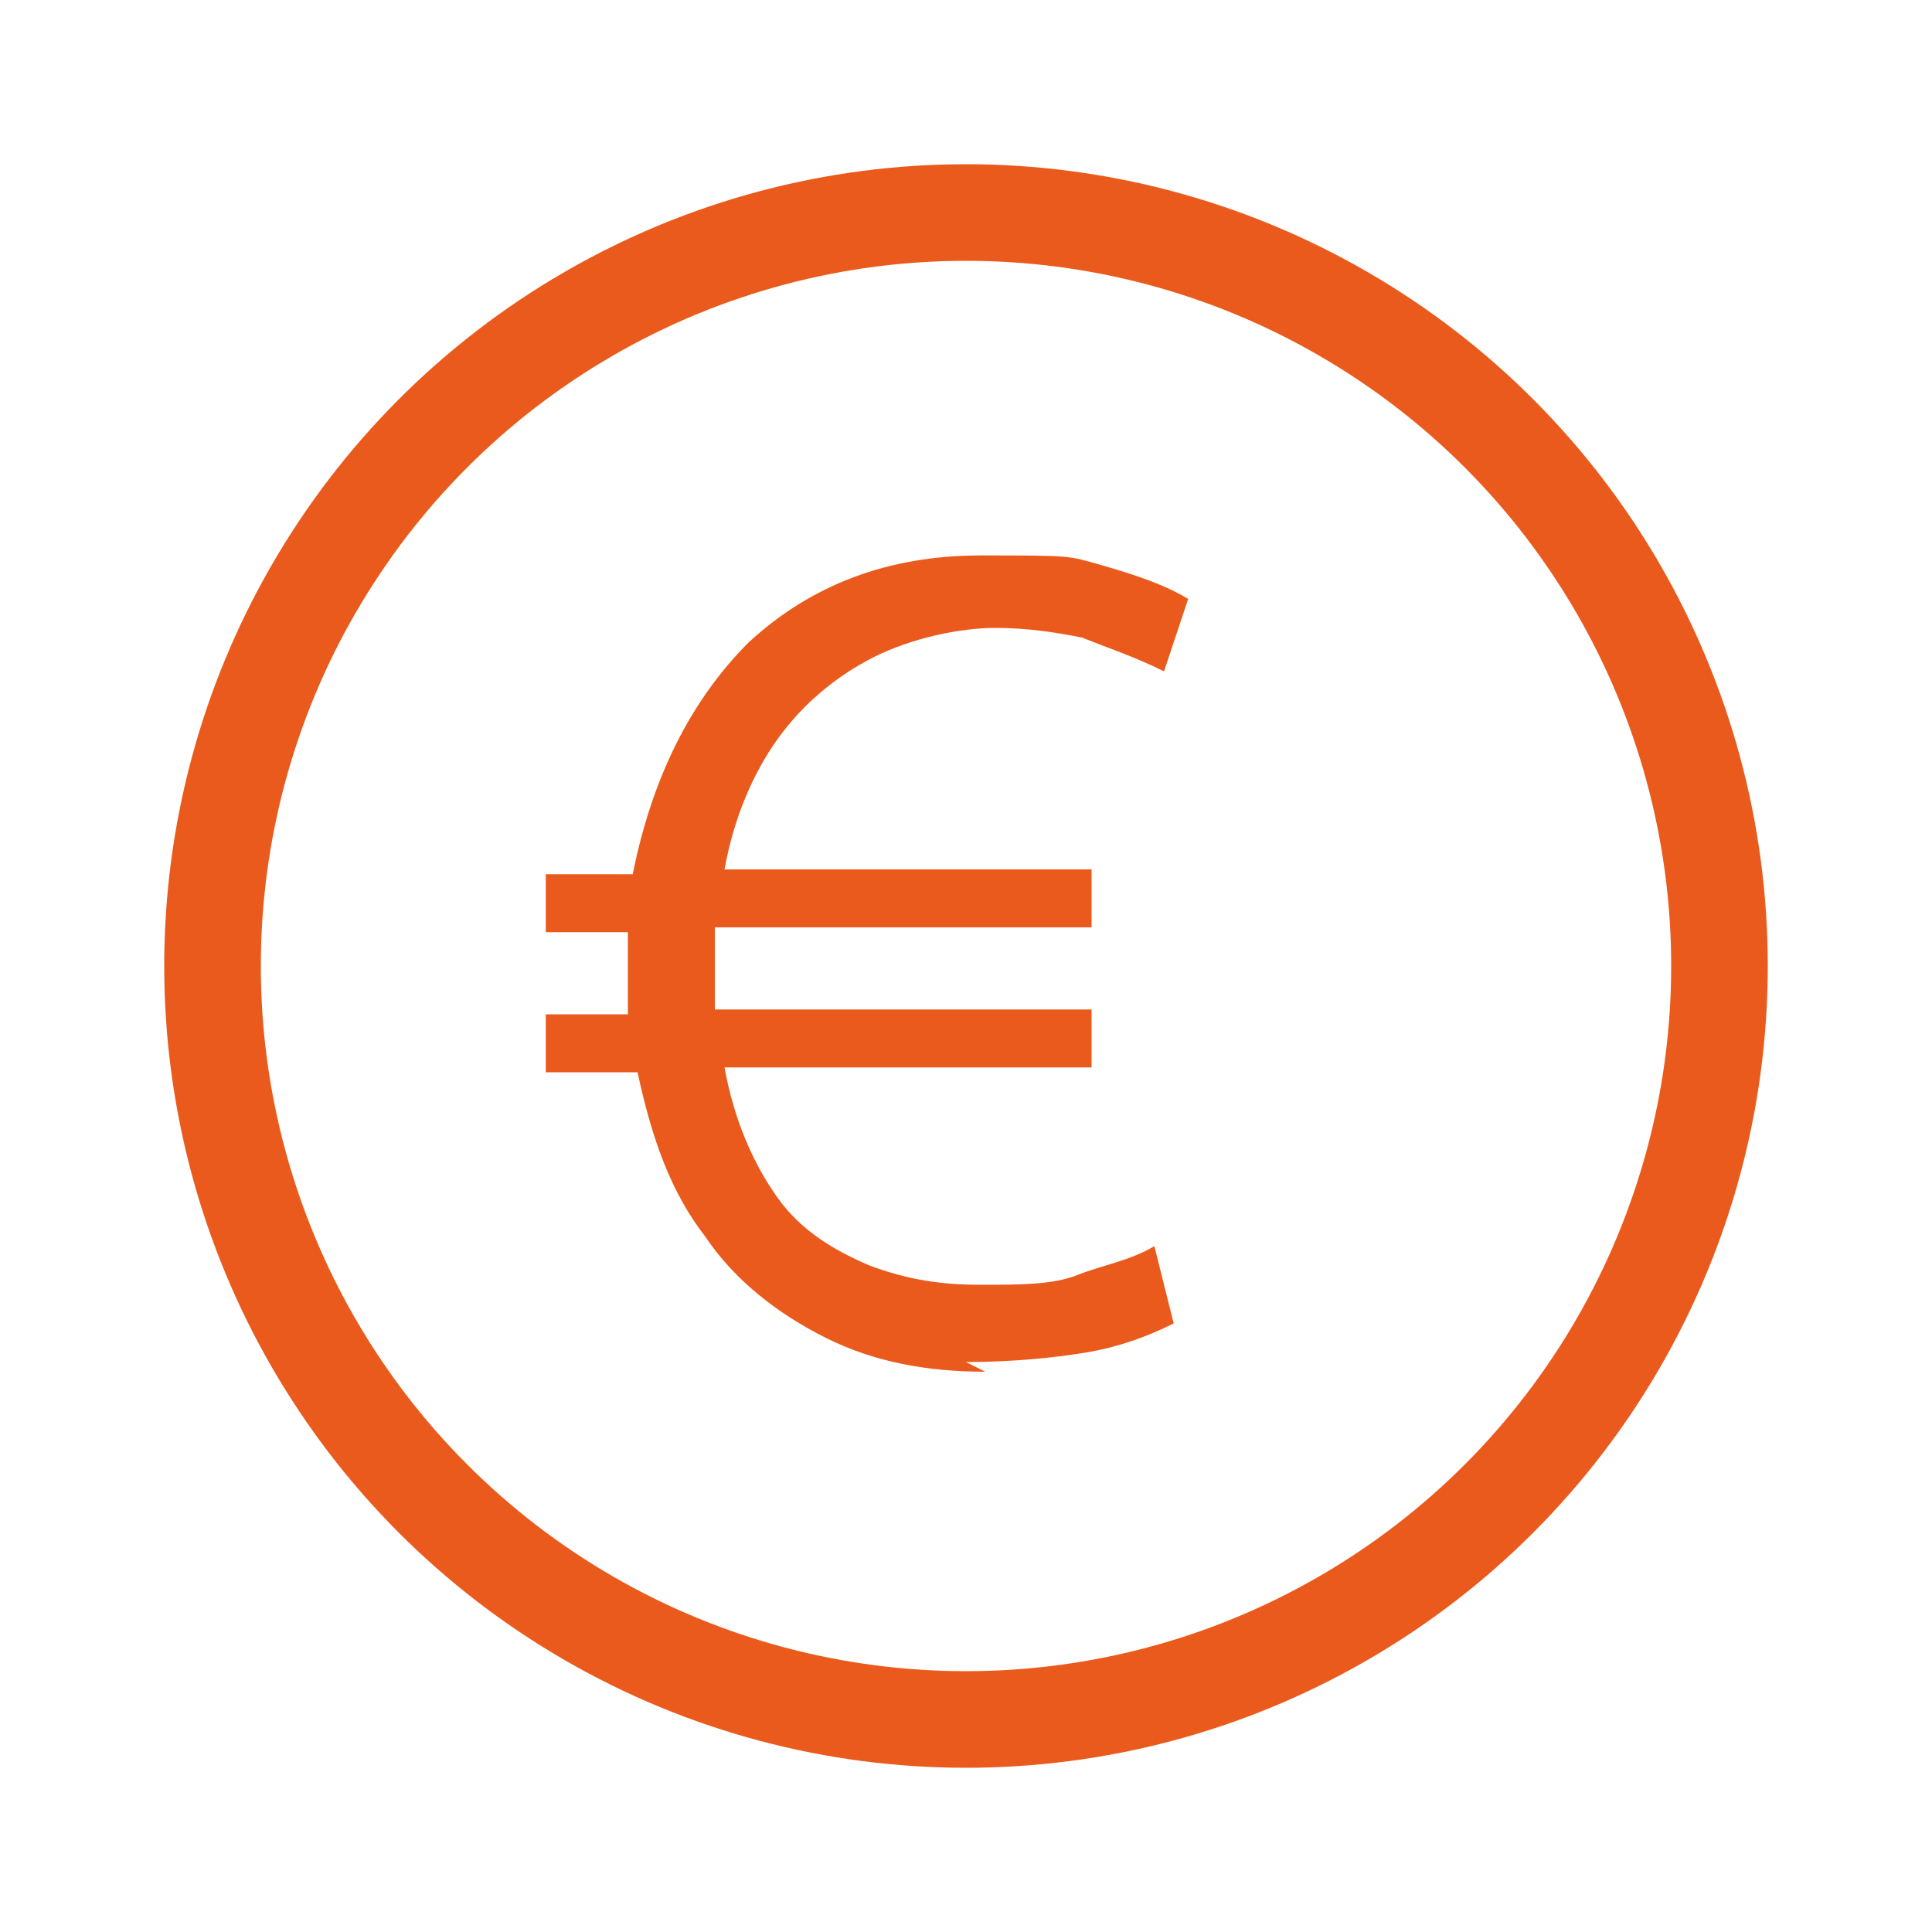
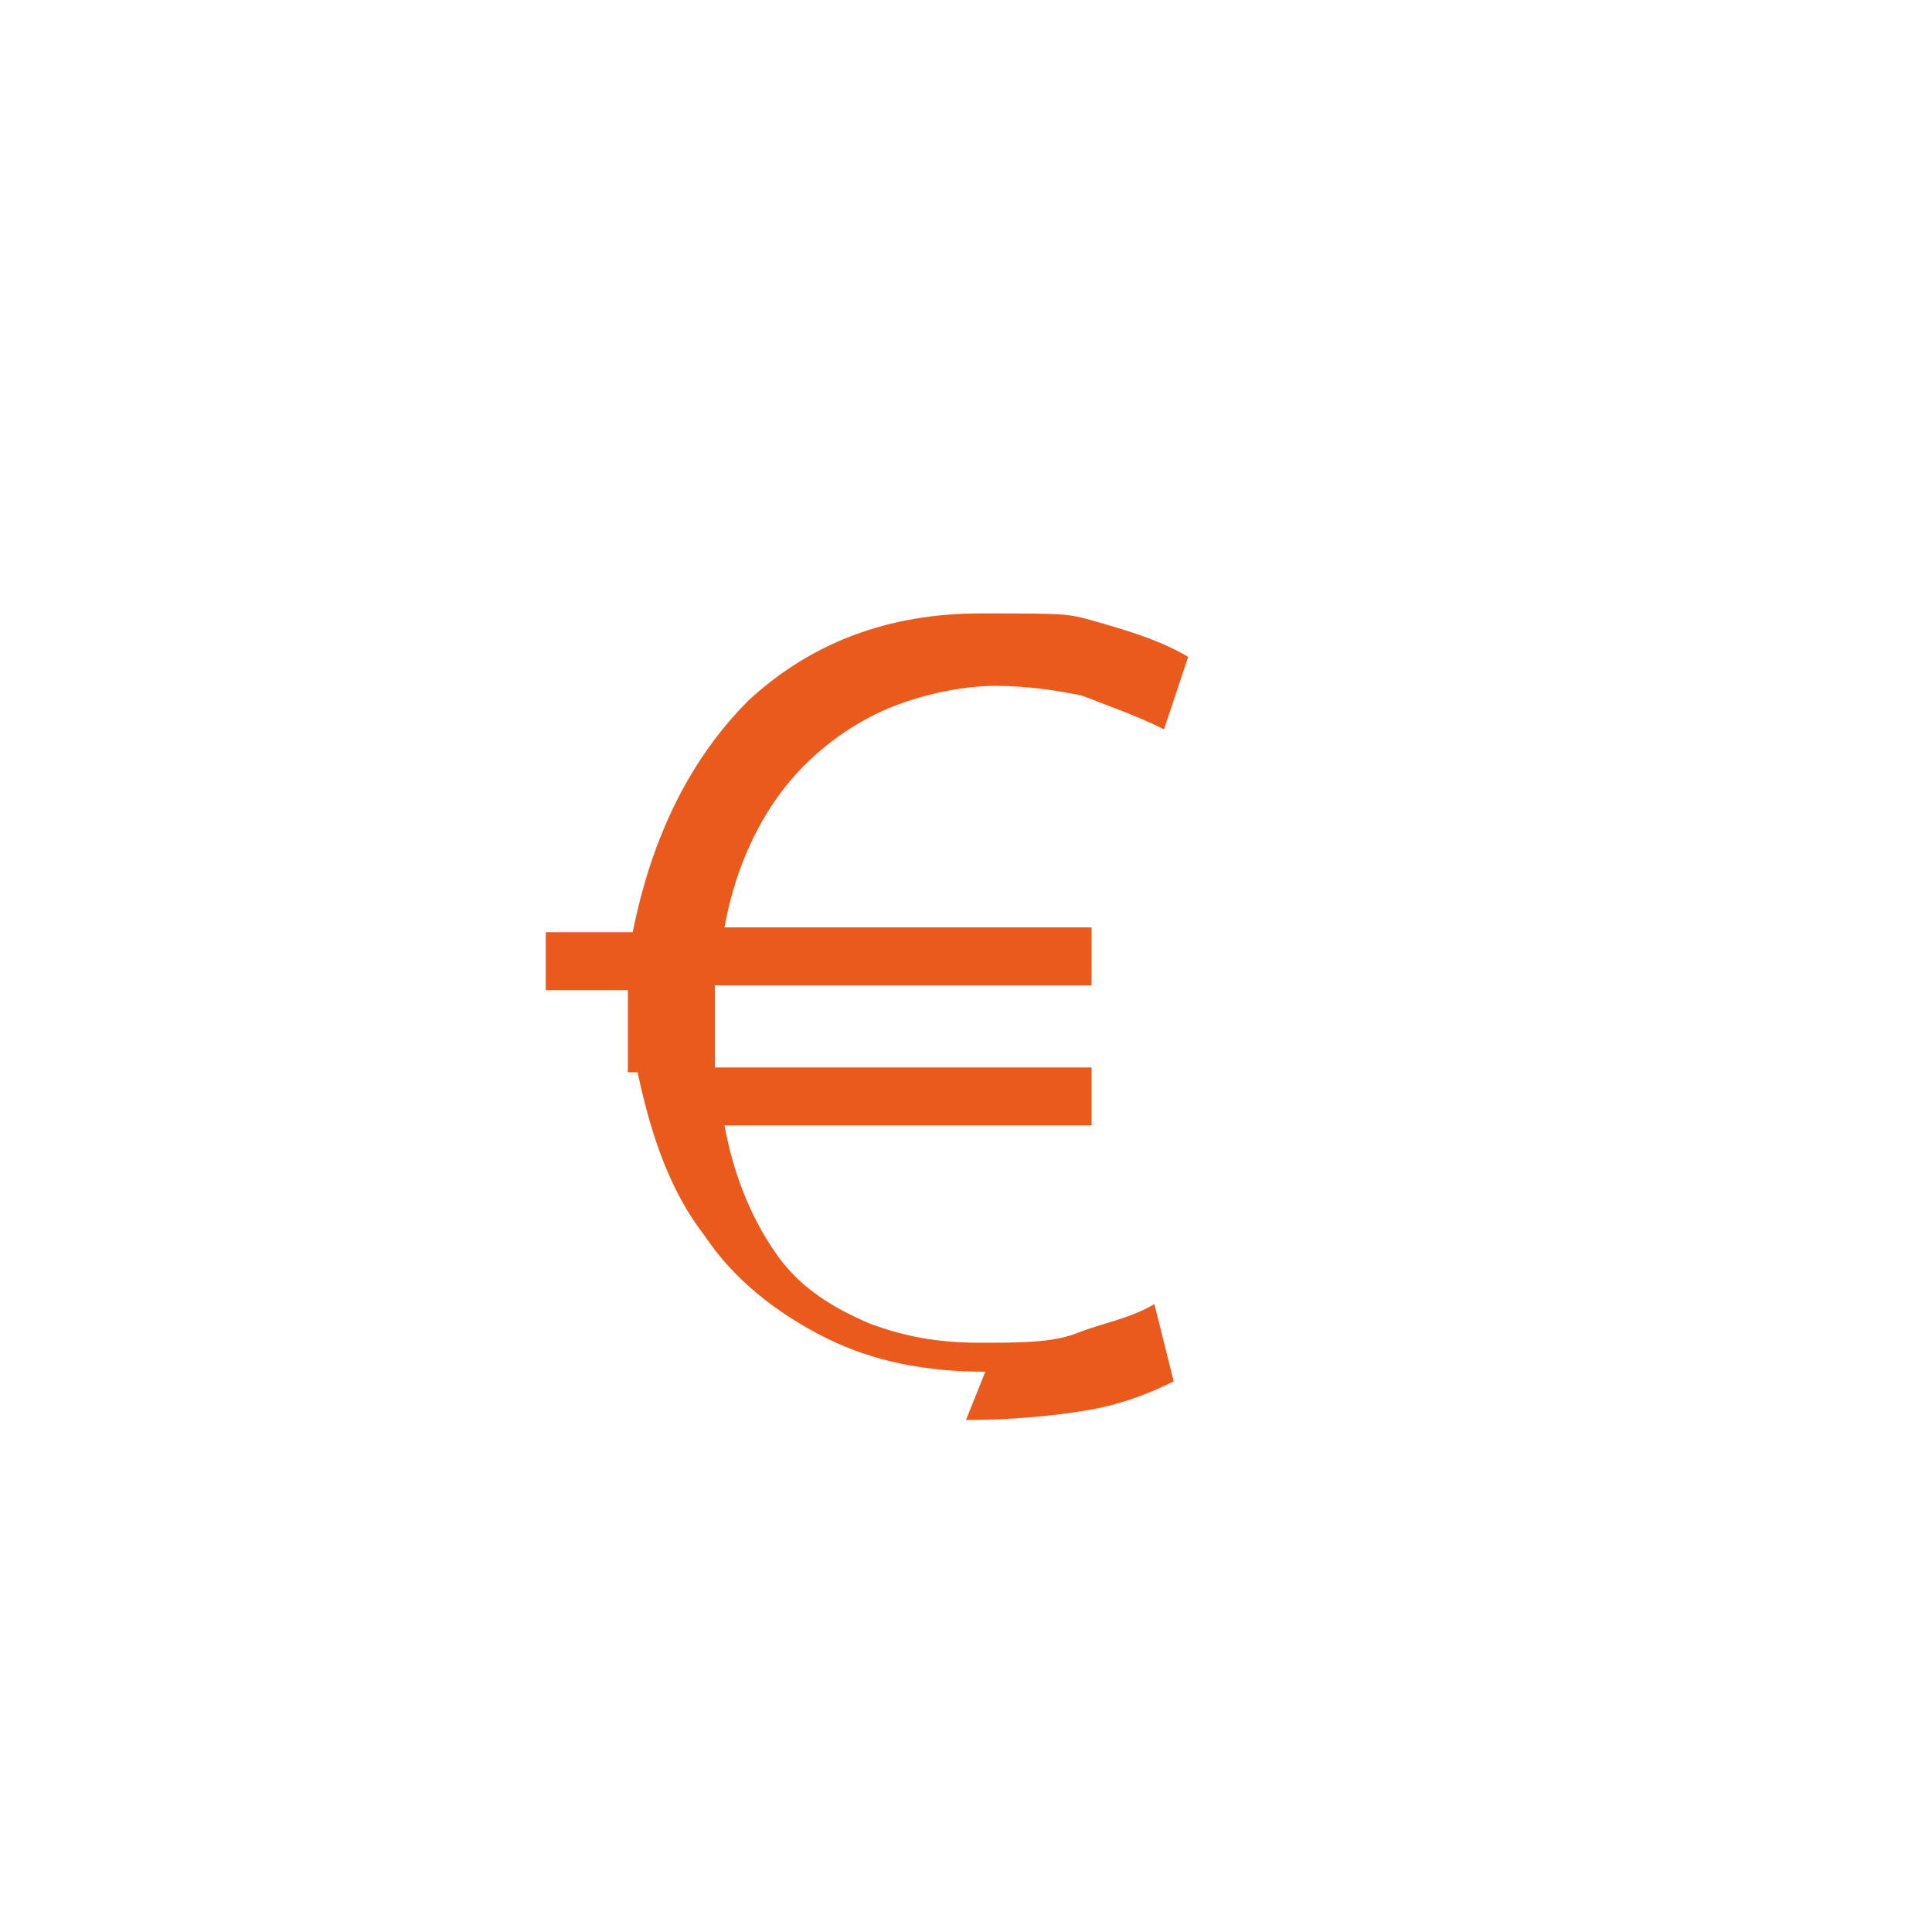
<svg xmlns="http://www.w3.org/2000/svg" id="DESIGN" version="1.1" viewBox="0 0 40 40">
  <defs>
    <style>
      .st0 {
        fill: #ea5a1c;
      }

      .st1 {
        fill: none;
        stroke: #ea5a1c;
        stroke-miterlimit: 10;
        stroke-width: 2px;
      }
    </style>
  </defs>
-   <path class="st0" d="M20.4,28.4c-1.2,0-2.3-.2-3.3-.7-1-.5-1.9-1.2-2.5-2.1-.7-.9-1.1-2-1.4-3.4h-1.9v-1.2h1.7c0-.1,0-.3,0-.5v-1.2h-1.7v-1.2h1.8c.4-2,1.2-3.6,2.4-4.8,1.3-1.2,2.9-1.8,4.8-1.8s1.8,0,2.5.2c.7.2,1.3.4,1.8.7l-.5,1.5c-.6-.3-1.2-.5-1.7-.7-.5-.1-1.1-.2-1.8-.2s-1.7.2-2.5.6c-.8.4-1.5,1-2,1.7-.5.7-.9,1.6-1.1,2.7h7.6v1.2h-7.8v1.2c0,.2,0,.3,0,.5h7.8v1.2h-7.6c.2,1.1.6,2,1.1,2.7.5.7,1.2,1.1,1.9,1.4.8.3,1.5.4,2.3.4s1.5,0,2-.2,1.1-.3,1.6-.6l.4,1.6c-.6.3-1.2.5-1.8.6-.6.1-1.5.2-2.5.2Z" />
-   <circle class="st1" cx="20" cy="20" r="15.6" />
+   <path class="st0" d="M20.4,28.4c-1.2,0-2.3-.2-3.3-.7-1-.5-1.9-1.2-2.5-2.1-.7-.9-1.1-2-1.4-3.4h-1.9h1.7c0-.1,0-.3,0-.5v-1.2h-1.7v-1.2h1.8c.4-2,1.2-3.6,2.4-4.8,1.3-1.2,2.9-1.8,4.8-1.8s1.8,0,2.5.2c.7.2,1.3.4,1.8.7l-.5,1.5c-.6-.3-1.2-.5-1.7-.7-.5-.1-1.1-.2-1.8-.2s-1.7.2-2.5.6c-.8.4-1.5,1-2,1.7-.5.7-.9,1.6-1.1,2.7h7.6v1.2h-7.8v1.2c0,.2,0,.3,0,.5h7.8v1.2h-7.6c.2,1.1.6,2,1.1,2.7.5.7,1.2,1.1,1.9,1.4.8.3,1.5.4,2.3.4s1.5,0,2-.2,1.1-.3,1.6-.6l.4,1.6c-.6.3-1.2.5-1.8.6-.6.1-1.5.2-2.5.2Z" />
</svg>